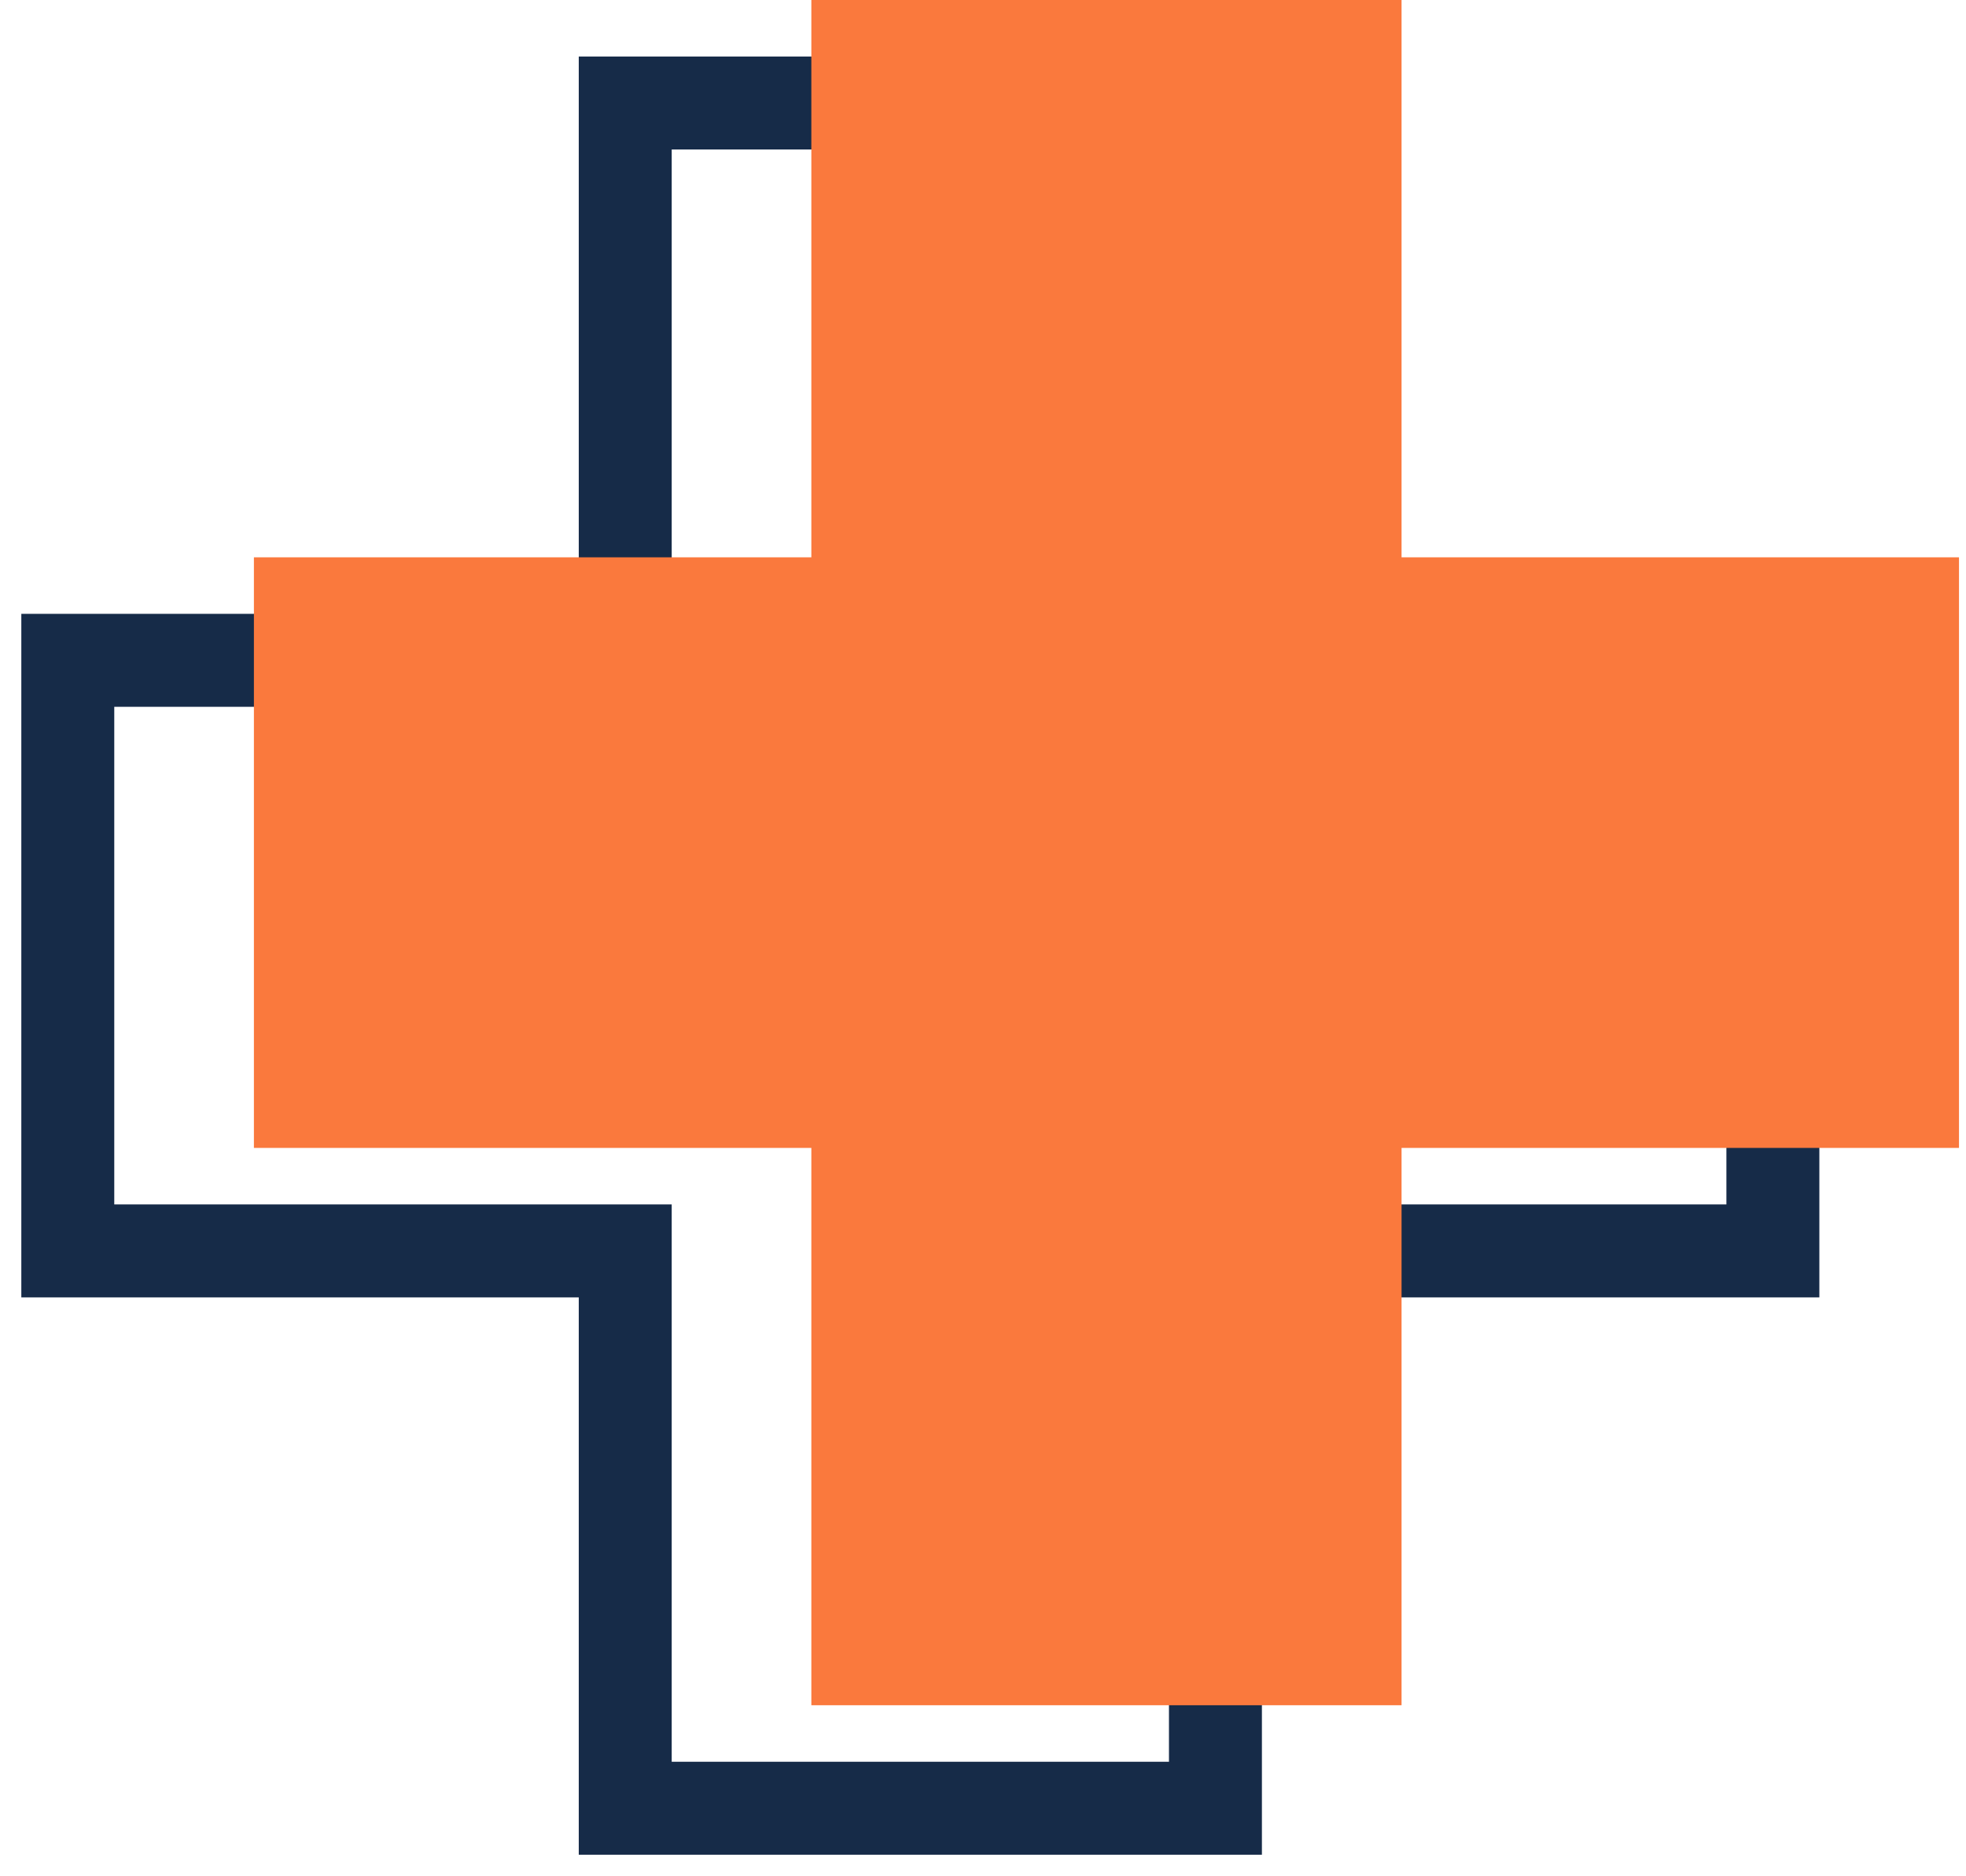
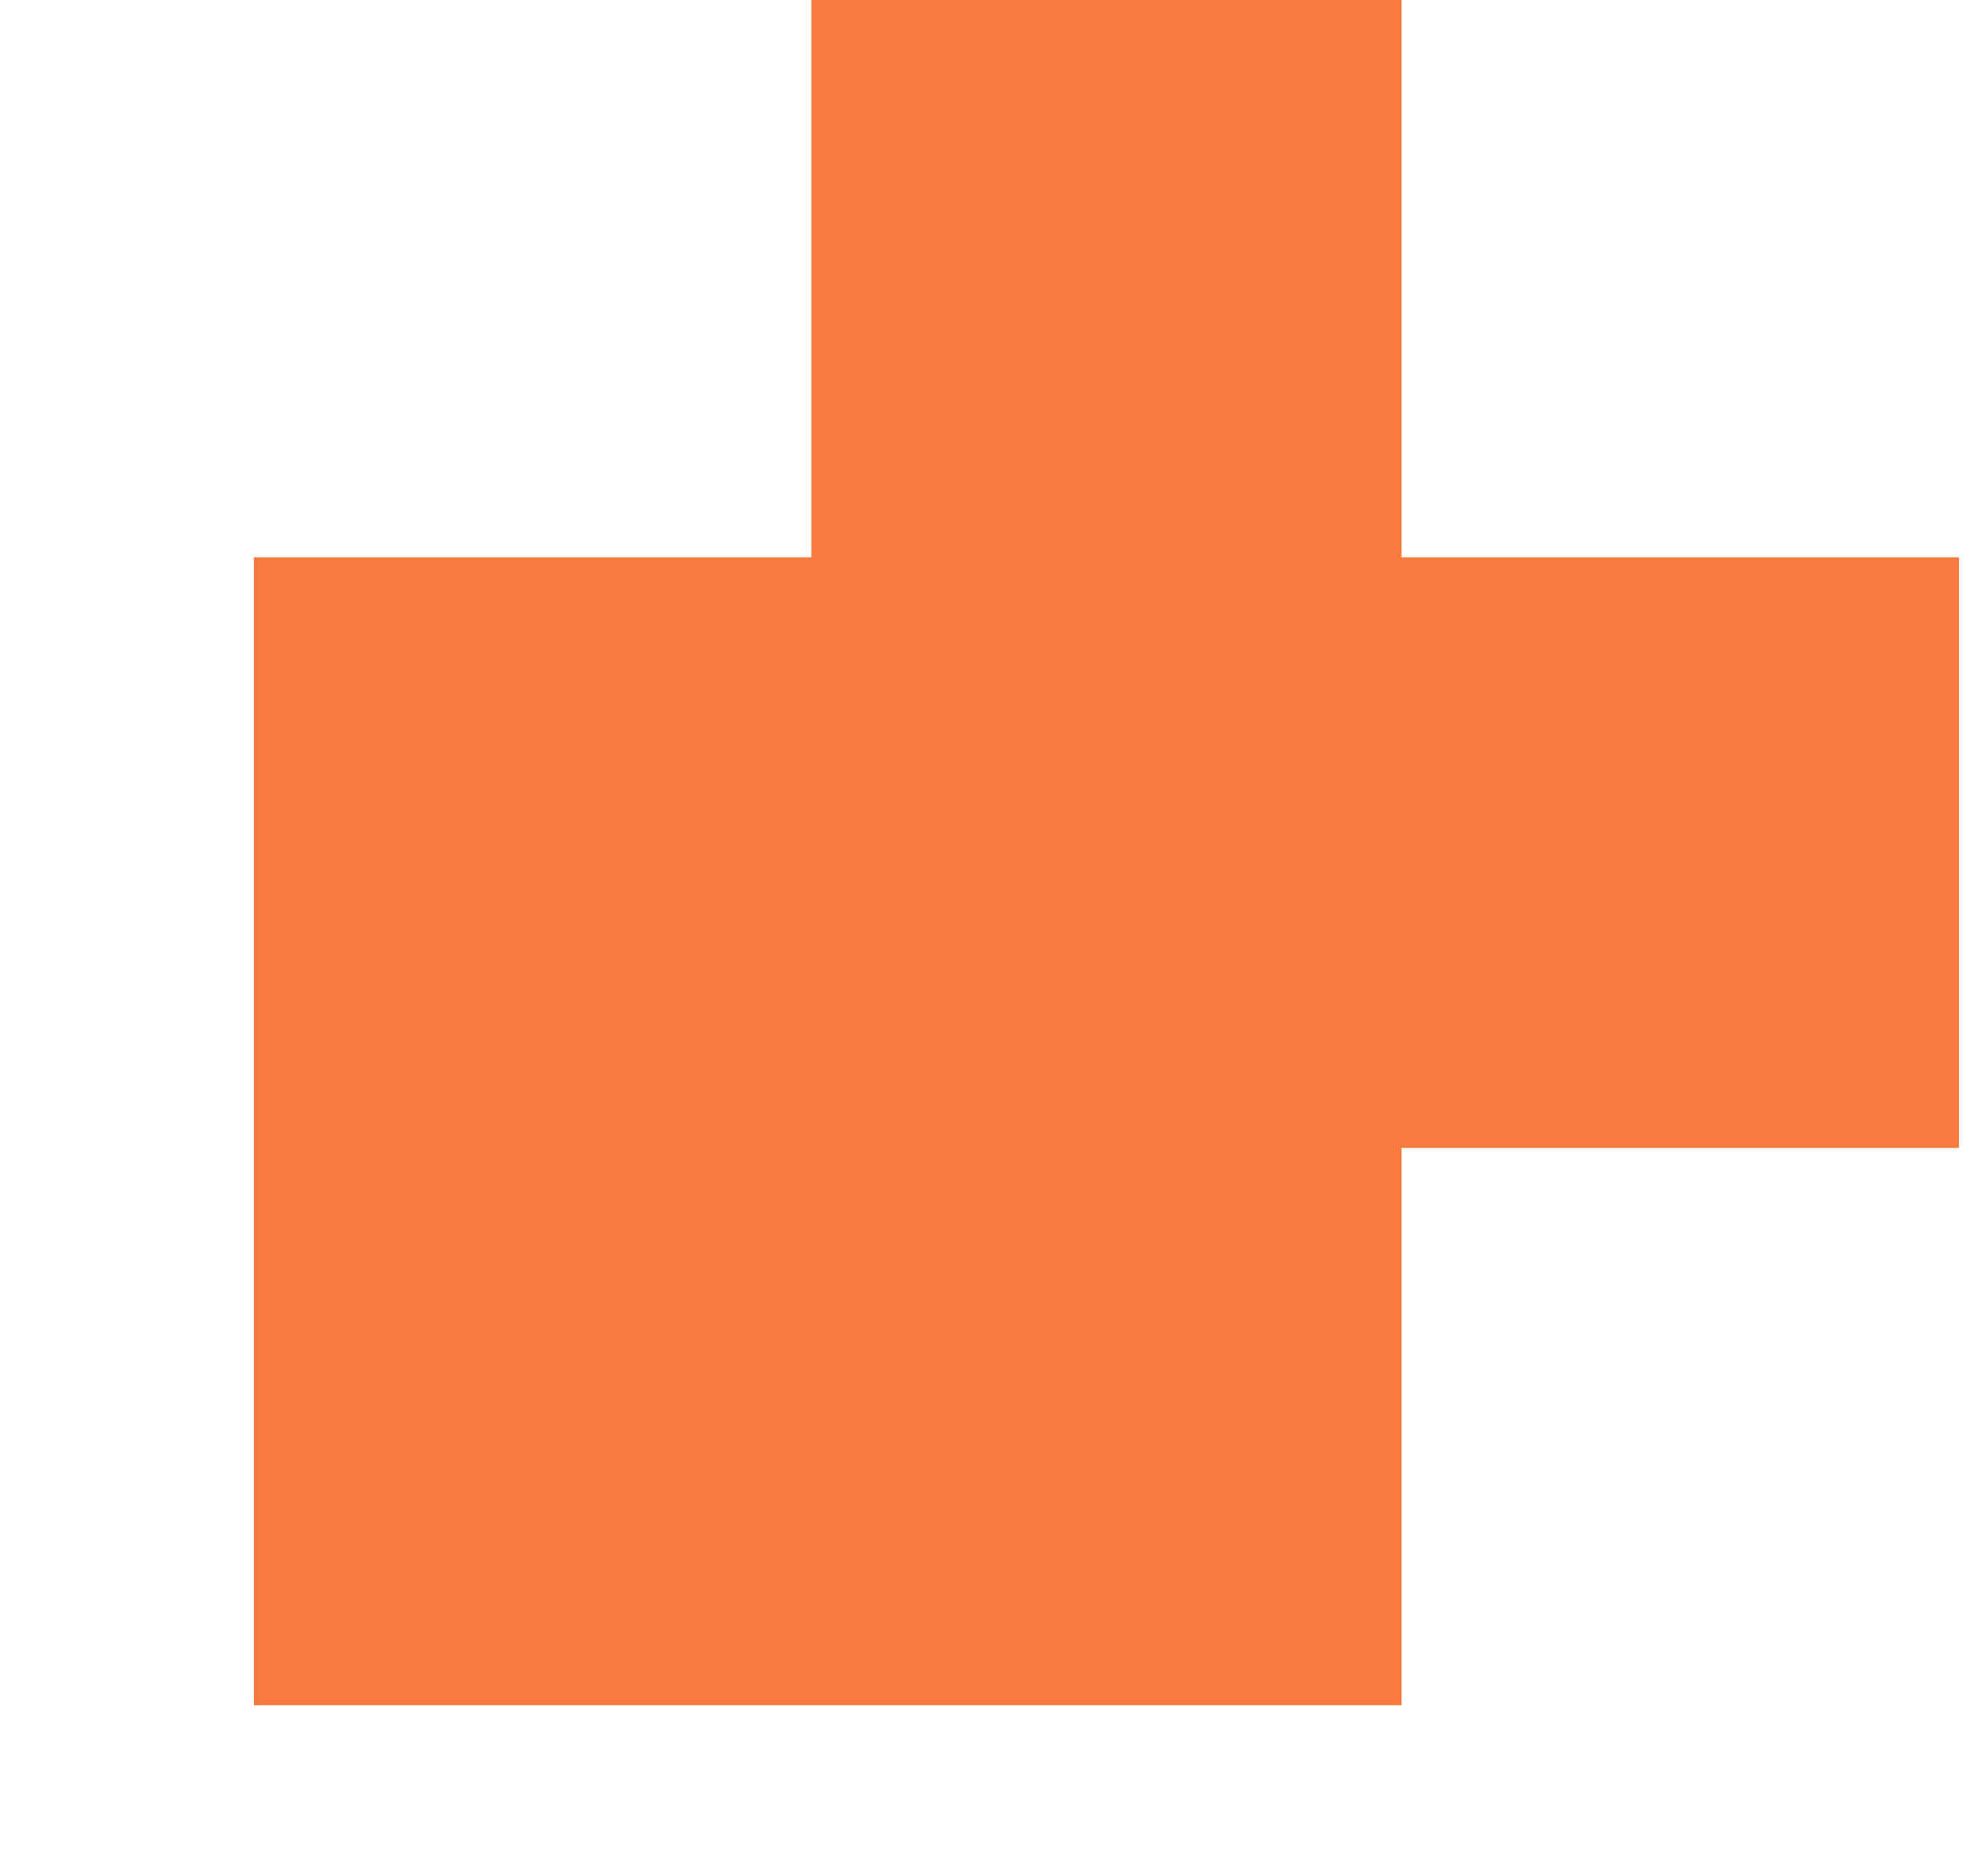
<svg xmlns="http://www.w3.org/2000/svg" width="87" height="83" viewBox="0 0 87 83" fill="none">
-   <path d="M78.454 29.214H53.786V4.557H27.668V29.214H3V55.343H27.668V80H53.786V55.343H78.454V29.214Z" stroke="#162B48" stroke-width="4.113" stroke-miterlimit="10" />
-   <path d="M86.69 24.657H62.022V0H35.904V24.657H11.236V50.786H35.904V75.443H62.022V50.786H86.69V24.657Z" fill="#FA793D" />
+   <path d="M86.69 24.657H62.022V0H35.904V24.657H11.236V50.786V75.443H62.022V50.786H86.69V24.657Z" fill="#FA793D" />
</svg>